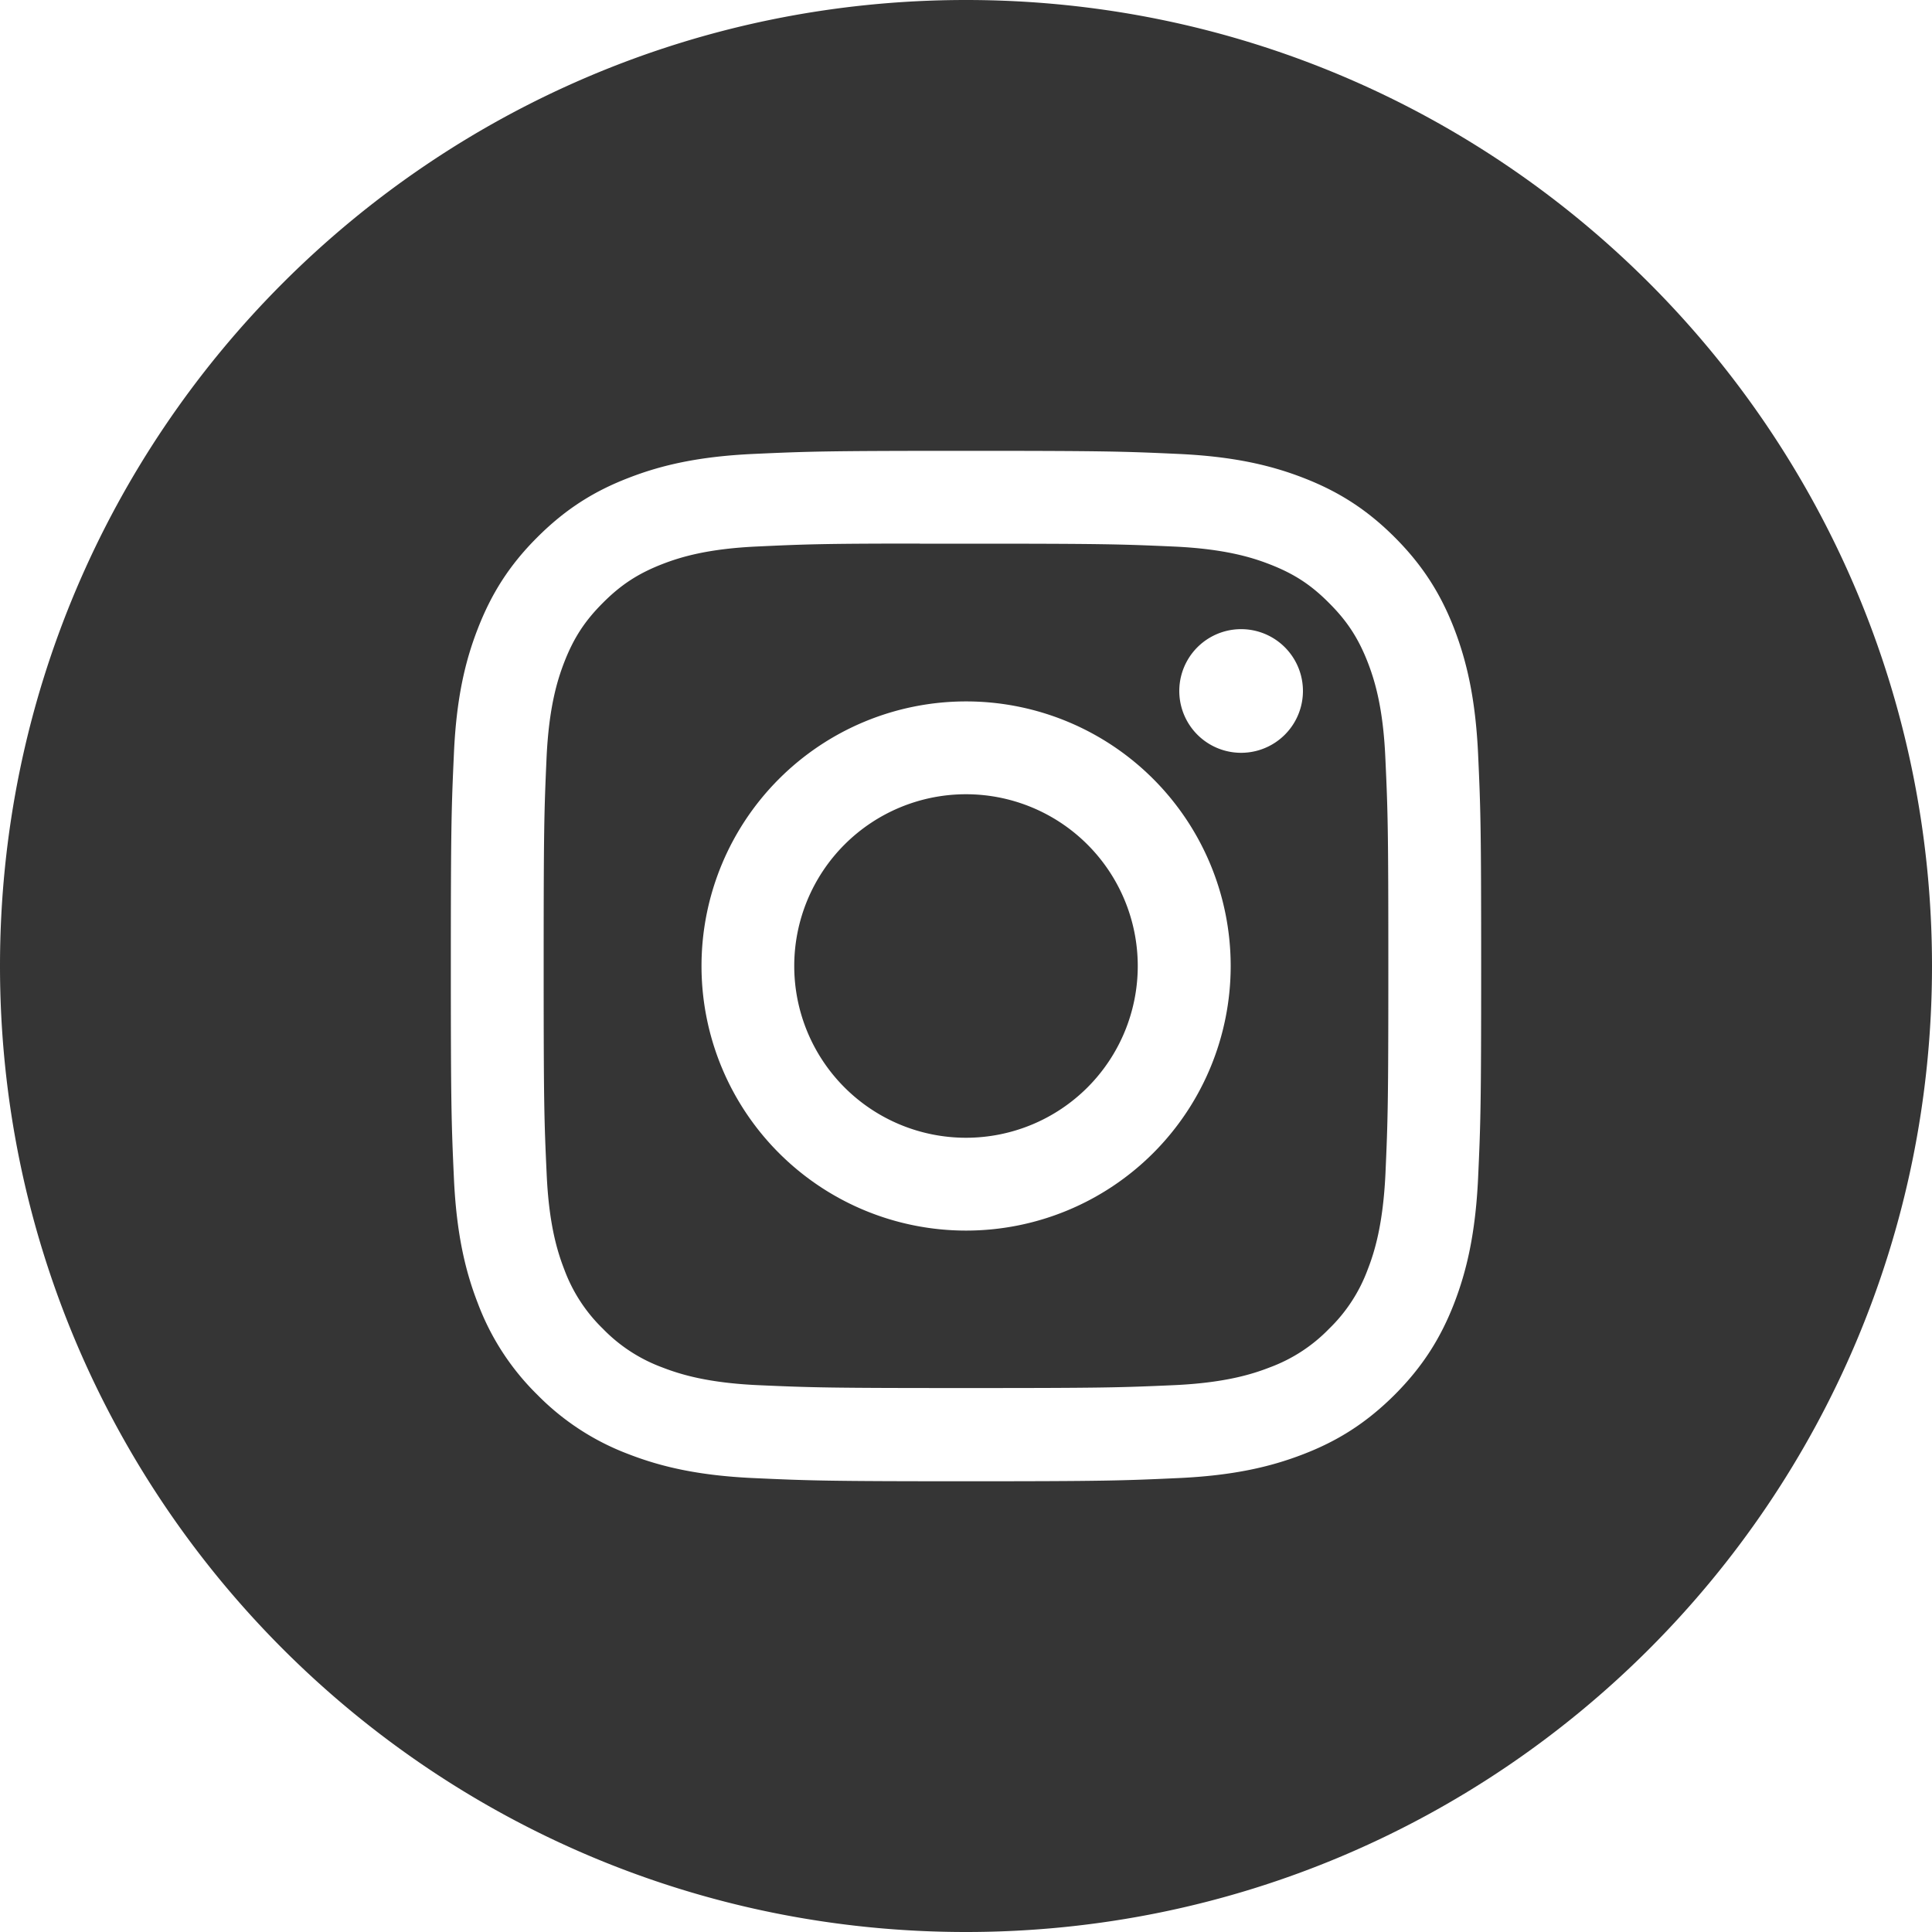
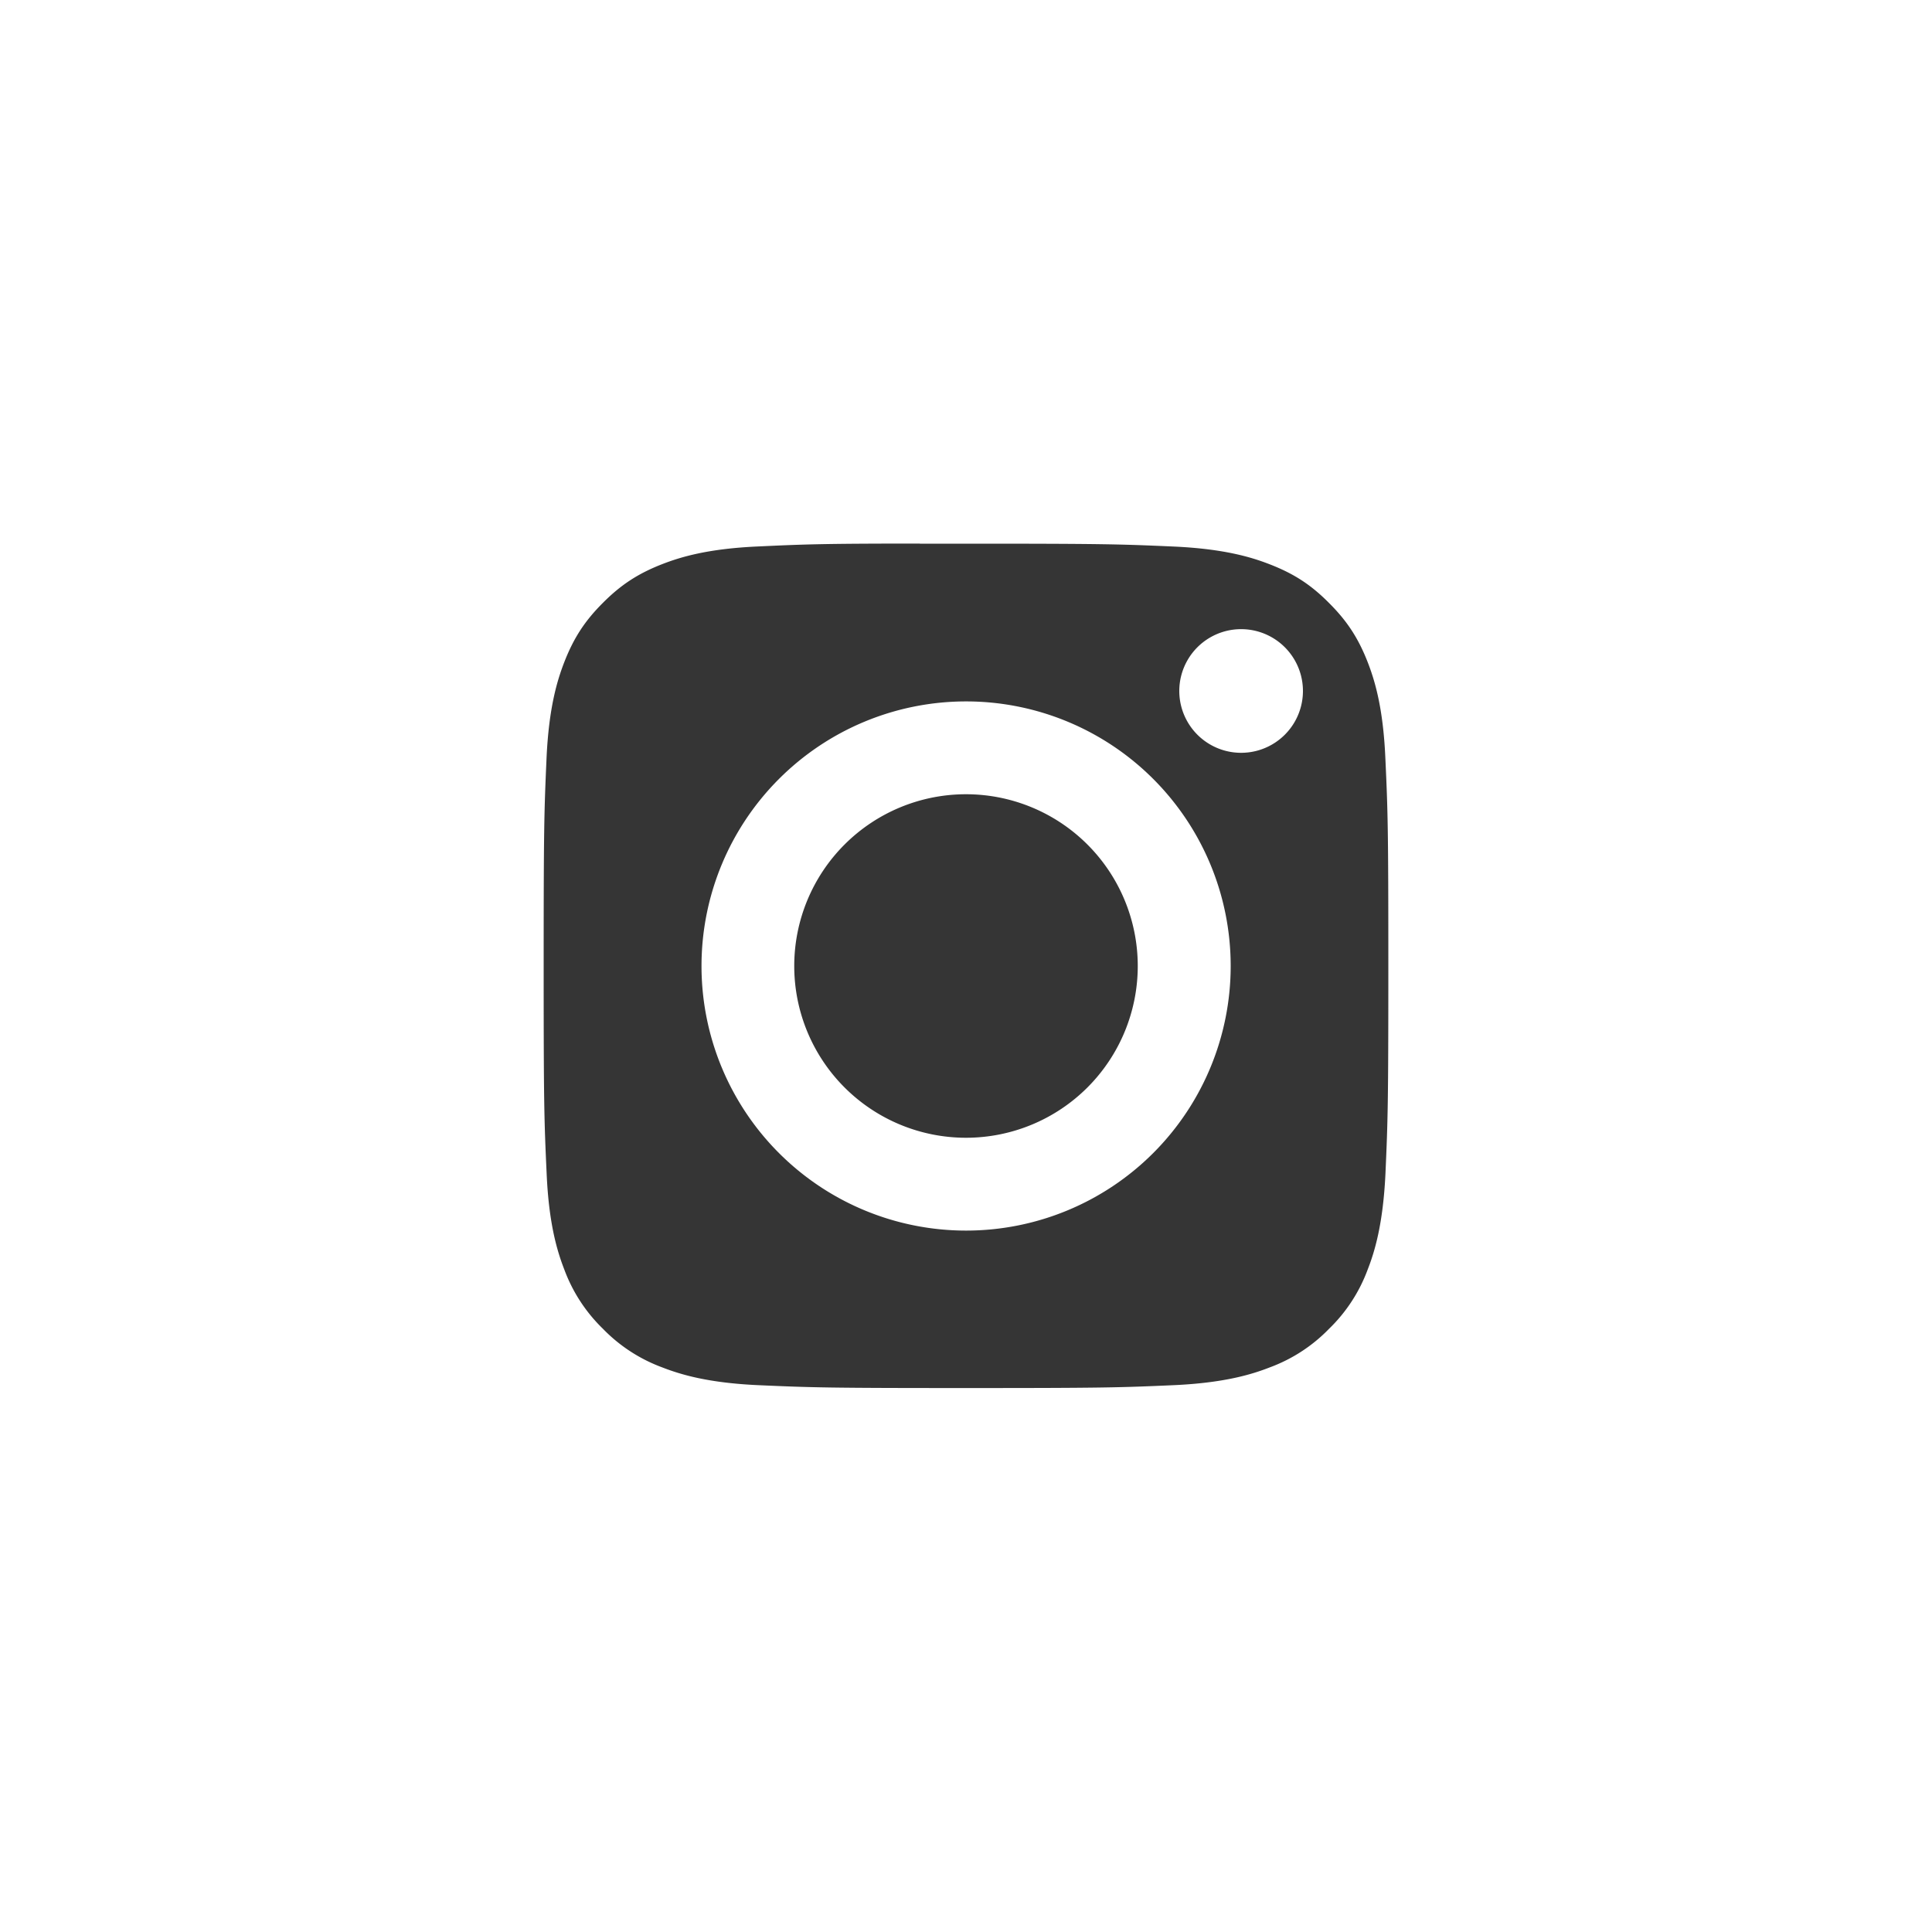
<svg xmlns="http://www.w3.org/2000/svg" width="20" height="20" fill="none">
-   <path fill-rule="evenodd" clip-rule="evenodd" d="M10 0C4.477 0 0 4.477 0 10s4.477 10 10 10 10-4.477 10-10S15.523 0 10 0zM7.801 4.699c.57-.026.751-.032 2.2-.032h-.002c1.449 0 1.63.006 2.199.032.567.026.955.116 1.295.248.351.136.648.318.945.615.296.296.479.594.615.944.131.34.221.727.248 1.295.026.569.032.75.032 2.199 0 1.448-.006 1.63-.032 2.199-.027.567-.117.955-.248 1.294-.136.35-.319.648-.615.945-.297.296-.594.48-.944.615-.34.132-.728.222-1.296.248-.568.026-.75.033-2.198.033s-1.63-.007-2.2-.033c-.567-.026-.954-.116-1.294-.248a2.613 2.613 0 01-.944-.615 2.613 2.613 0 01-.615-.945c-.132-.339-.222-.727-.248-1.294-.026-.57-.032-.75-.032-2.199 0-1.448.006-1.63.032-2.2.025-.567.115-.954.248-1.294.136-.35.318-.648.615-.944.297-.297.594-.48.945-.615.339-.132.727-.222 1.294-.248z" fill="#353535" />
  <path fill-rule="evenodd" clip-rule="evenodd" d="M9.523 5.628H10c1.424 0 1.593.005 2.155.03.52.024.803.111.99.184.25.097.427.212.613.4.187.186.303.364.4.612.073.188.16.47.183.99.026.563.031.732.031 2.155 0 1.423-.005 1.592-.03 2.154-.025.52-.111.803-.184.99a1.65 1.65 0 01-.4.613 1.65 1.65 0 01-.613.399c-.187.073-.47.16-.99.184-.562.025-.73.03-2.155.03-1.424 0-1.593-.005-2.155-.03-.52-.024-.802-.111-.99-.184a1.652 1.652 0 01-.614-.4 1.653 1.653 0 01-.399-.612c-.073-.188-.16-.47-.183-.99-.026-.562-.031-.731-.031-2.155 0-1.425.005-1.593.03-2.155.024-.52.111-.802.184-.99.097-.249.213-.427.4-.613.186-.187.364-.303.613-.4.188-.073.47-.16.99-.183.492-.023.683-.03 1.677-.03zm3.325.885a.64.64 0 100 1.28.64.64 0 000-1.28zM7.262 10a2.739 2.739 0 115.478 0 2.739 2.739 0 01-5.478 0z" fill="#353535" />
-   <path d="M10 8.222a1.778 1.778 0 110 3.556 1.778 1.778 0 010-3.556z" fill="#353535" />
+   <path d="M10 8.222a1.778 1.778 0 110 3.556 1.778 1.778 0 010-3.556" fill="#353535" />
</svg>